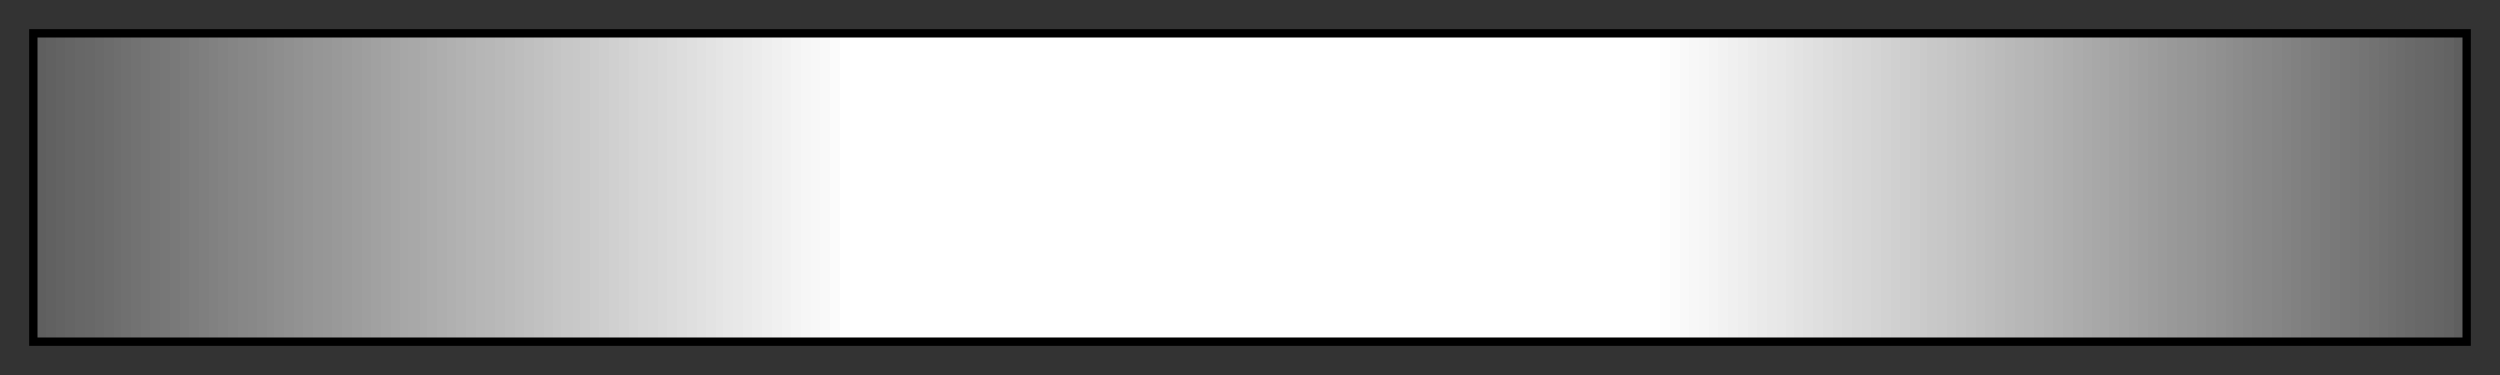
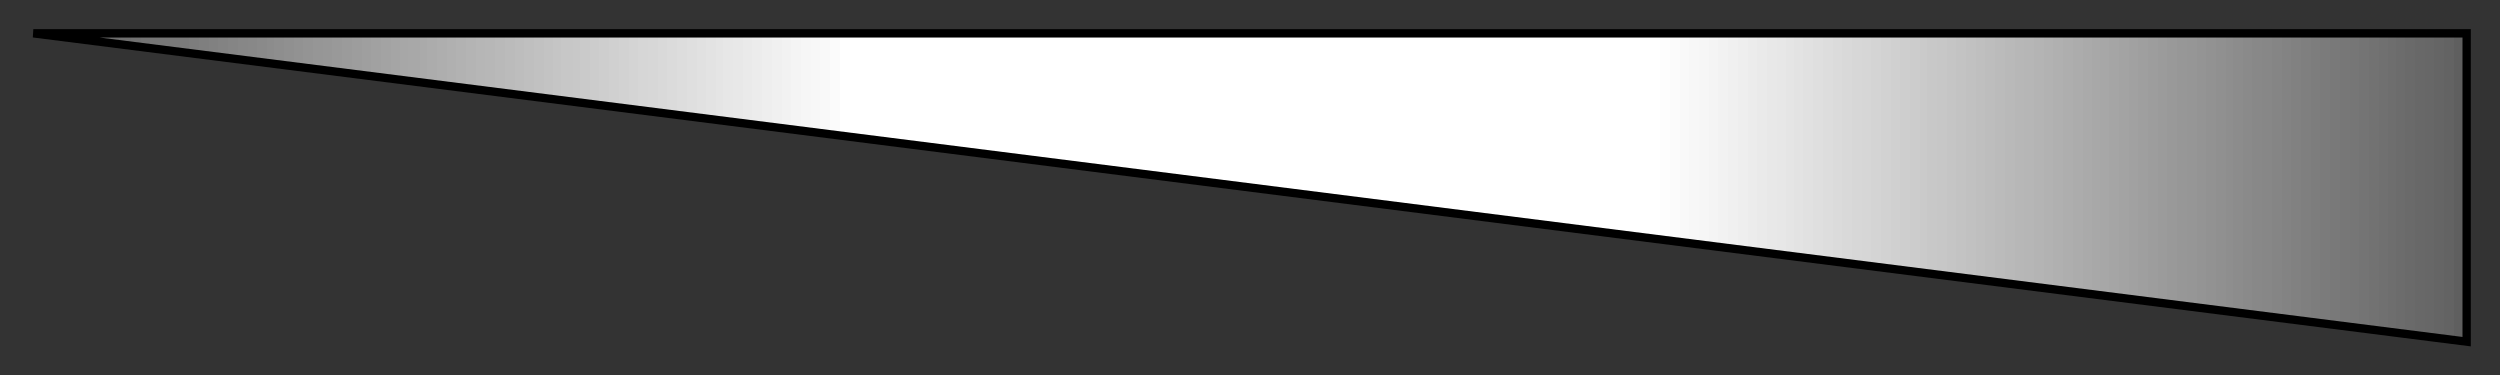
<svg xmlns="http://www.w3.org/2000/svg" height="45" viewBox="0 0 300 45" width="300">
  <rect x="0" y="0" width="300" height="45" fill="#333333" stroke="none" />
  <linearGradient id="a" gradientUnits="objectBoundingBox" spreadMethod="pad" x1="0%" x2="100%" y1="0%" y2="0%">
    <stop offset="0" stop-color="#5f5f5f" />
    <stop offset=".004" stop-color="#5f5f5f" />
    <stop offset=".004" stop-color="#616161" />
    <stop offset=".008" stop-color="#616161" />
    <stop offset=".008" stop-color="#636363" />
    <stop offset=".012" stop-color="#636363" />
    <stop offset=".012" stop-color="#656565" />
    <stop offset=".016" stop-color="#656565" />
    <stop offset=".016" stop-color="#676767" />
    <stop offset=".02" stop-color="#676767" />
    <stop offset=".02" stop-color="#686868" />
    <stop offset=".024" stop-color="#686868" />
    <stop offset=".024" stop-color="#6a6a6a" />
    <stop offset=".028" stop-color="#6a6a6a" />
    <stop offset=".028" stop-color="#6c6c6c" />
    <stop offset=".032" stop-color="#6c6c6c" />
    <stop offset=".032" stop-color="#6e6e6e" />
    <stop offset=".035" stop-color="#6e6e6e" />
    <stop offset=".035" stop-color="#707070" />
    <stop offset=".039" stop-color="#707070" />
    <stop offset=".039" stop-color="#727272" />
    <stop offset=".043" stop-color="#727272" />
    <stop offset=".043" stop-color="#747474" />
    <stop offset=".047" stop-color="#747474" />
    <stop offset=".047" stop-color="#767676" />
    <stop offset=".051" stop-color="#767676" />
    <stop offset=".051" stop-color="#777" />
    <stop offset=".055" stop-color="#777" />
    <stop offset=".055" stop-color="#797979" />
    <stop offset=".059" stop-color="#797979" />
    <stop offset=".059" stop-color="#7b7b7b" />
    <stop offset=".063" stop-color="#7b7b7b" />
    <stop offset=".063" stop-color="#7d7d7d" />
    <stop offset=".067" stop-color="#7d7d7d" />
    <stop offset=".067" stop-color="#7f7f7f" />
    <stop offset=".071" stop-color="#7f7f7f" />
    <stop offset=".071" stop-color="#818181" />
    <stop offset=".075" stop-color="#818181" />
    <stop offset=".075" stop-color="#838383" />
    <stop offset=".079" stop-color="#838383" />
    <stop offset=".079" stop-color="#858585" />
    <stop offset=".083" stop-color="#858585" />
    <stop offset=".083" stop-color="#878787" />
    <stop offset=".087" stop-color="#878787" />
    <stop offset=".087" stop-color="#888" />
    <stop offset=".091" stop-color="#888" />
    <stop offset=".091" stop-color="#8a8a8a" />
    <stop offset=".095" stop-color="#8a8a8a" />
    <stop offset=".095" stop-color="#8c8c8c" />
    <stop offset=".098" stop-color="#8c8c8c" />
    <stop offset=".098" stop-color="#8e8e8e" />
    <stop offset=".102" stop-color="#8e8e8e" />
    <stop offset=".102" stop-color="#909090" />
    <stop offset=".106" stop-color="#909090" />
    <stop offset=".106" stop-color="#929292" />
    <stop offset=".11" stop-color="#929292" />
    <stop offset=".11" stop-color="#949494" />
    <stop offset=".114" stop-color="#949494" />
    <stop offset=".114" stop-color="#969696" />
    <stop offset=".118" stop-color="#969696" />
    <stop offset=".118" stop-color="#979797" />
    <stop offset=".122" stop-color="#979797" />
    <stop offset=".122" stop-color="#999" />
    <stop offset=".126" stop-color="#999" />
    <stop offset=".126" stop-color="#9b9b9b" />
    <stop offset=".13" stop-color="#9b9b9b" />
    <stop offset=".13" stop-color="#9d9d9d" />
    <stop offset=".134" stop-color="#9d9d9d" />
    <stop offset=".134" stop-color="#9f9f9f" />
    <stop offset=".138" stop-color="#9f9f9f" />
    <stop offset=".138" stop-color="#a1a1a1" />
    <stop offset=".142" stop-color="#a1a1a1" />
    <stop offset=".142" stop-color="#a3a3a3" />
    <stop offset=".146" stop-color="#a3a3a3" />
    <stop offset=".146" stop-color="#a5a5a5" />
    <stop offset=".15" stop-color="#a5a5a5" />
    <stop offset=".15" stop-color="#a7a7a7" />
    <stop offset=".153" stop-color="#a7a7a7" />
    <stop offset=".153" stop-color="#a8a8a8" />
    <stop offset=".158" stop-color="#a8a8a8" />
    <stop offset=".158" stop-color="#aaa" />
    <stop offset=".161" stop-color="#aaa" />
    <stop offset=".161" stop-color="#acacac" />
    <stop offset=".165" stop-color="#acacac" />
    <stop offset=".165" stop-color="#aeaeae" />
    <stop offset=".169" stop-color="#aeaeae" />
    <stop offset=".169" stop-color="#b0b0b0" />
    <stop offset=".173" stop-color="#b0b0b0" />
    <stop offset=".173" stop-color="#b2b2b2" />
    <stop offset=".177" stop-color="#b2b2b2" />
    <stop offset=".177" stop-color="#b4b4b4" />
    <stop offset=".181" stop-color="#b4b4b4" />
    <stop offset=".181" stop-color="#b6b6b6" />
    <stop offset=".185" stop-color="#b6b6b6" />
    <stop offset=".185" stop-color="#b7b7b7" />
    <stop offset=".189" stop-color="#b7b7b7" />
    <stop offset=".189" stop-color="#b9b9b9" />
    <stop offset=".193" stop-color="#b9b9b9" />
    <stop offset=".193" stop-color="#bbb" />
    <stop offset=".197" stop-color="#bbb" />
    <stop offset=".197" stop-color="#bdbdbd" />
    <stop offset=".201" stop-color="#bdbdbd" />
    <stop offset=".201" stop-color="#bfbfbf" />
    <stop offset=".205" stop-color="#bfbfbf" />
    <stop offset=".205" stop-color="#c1c1c1" />
    <stop offset=".209" stop-color="#c1c1c1" />
    <stop offset=".209" stop-color="#c3c3c3" />
    <stop offset=".213" stop-color="#c3c3c3" />
    <stop offset=".213" stop-color="#c5c5c5" />
    <stop offset=".216" stop-color="#c5c5c5" />
    <stop offset=".216" stop-color="#c7c7c7" />
    <stop offset=".221" stop-color="#c7c7c7" />
    <stop offset=".221" stop-color="#c8c8c8" />
    <stop offset=".224" stop-color="#c8c8c8" />
    <stop offset=".224" stop-color="#cacaca" />
    <stop offset=".228" stop-color="#cacaca" />
    <stop offset=".228" stop-color="#ccc" />
    <stop offset=".232" stop-color="#ccc" />
    <stop offset=".232" stop-color="#cecece" />
    <stop offset=".236" stop-color="#cecece" />
    <stop offset=".236" stop-color="#d0d0d0" />
    <stop offset=".24" stop-color="#d0d0d0" />
    <stop offset=".24" stop-color="#d2d2d2" />
    <stop offset=".244" stop-color="#d2d2d2" />
    <stop offset=".244" stop-color="#d4d4d4" />
    <stop offset=".248" stop-color="#d4d4d4" />
    <stop offset=".248" stop-color="#d6d6d6" />
    <stop offset=".252" stop-color="#d6d6d6" />
    <stop offset=".252" stop-color="#d7d7d7" />
    <stop offset=".256" stop-color="#d7d7d7" />
    <stop offset=".256" stop-color="#d9d9d9" />
    <stop offset=".26" stop-color="#d9d9d9" />
    <stop offset=".26" stop-color="#dbdbdb" />
    <stop offset=".264" stop-color="#dbdbdb" />
    <stop offset=".264" stop-color="#ddd" />
    <stop offset=".268" stop-color="#ddd" />
    <stop offset=".268" stop-color="#dfdfdf" />
    <stop offset=".272" stop-color="#dfdfdf" />
    <stop offset=".272" stop-color="#e1e1e1" />
    <stop offset=".276" stop-color="#e1e1e1" />
    <stop offset=".276" stop-color="#e3e3e3" />
    <stop offset=".28" stop-color="#e3e3e3" />
    <stop offset=".28" stop-color="#e5e5e5" />
    <stop offset=".283" stop-color="#e5e5e5" />
    <stop offset=".283" stop-color="#e7e7e7" />
    <stop offset=".287" stop-color="#e7e7e7" />
    <stop offset=".287" stop-color="#e8e8e8" />
    <stop offset=".291" stop-color="#e8e8e8" />
    <stop offset=".291" stop-color="#eaeaea" />
    <stop offset=".295" stop-color="#eaeaea" />
    <stop offset=".295" stop-color="#ececec" />
    <stop offset=".299" stop-color="#ececec" />
    <stop offset=".299" stop-color="#eee" />
    <stop offset=".303" stop-color="#eee" />
    <stop offset=".303" stop-color="#f0f0f0" />
    <stop offset=".307" stop-color="#f0f0f0" />
    <stop offset=".307" stop-color="#f2f2f2" />
    <stop offset=".311" stop-color="#f2f2f2" />
    <stop offset=".311" stop-color="#f4f4f4" />
    <stop offset=".315" stop-color="#f4f4f4" />
    <stop offset=".315" stop-color="#f6f6f6" />
    <stop offset=".319" stop-color="#f6f6f6" />
    <stop offset=".319" stop-color="#f7f7f7" />
    <stop offset=".323" stop-color="#f7f7f7" />
    <stop offset=".323" stop-color="#f9f9f9" />
    <stop offset=".327" stop-color="#f9f9f9" />
    <stop offset=".327" stop-color="#fbfbfb" />
    <stop offset=".331" stop-color="#fbfbfb" />
    <stop offset=".331" stop-color="#fff" />
    <stop offset=".335" stop-color="#fff" />
    <stop offset=".339" stop-color="#fff" />
    <stop offset=".343" stop-color="#fff" />
    <stop offset=".346" stop-color="#fff" />
    <stop offset=".35" stop-color="#fff" />
    <stop offset=".354" stop-color="#fff" />
    <stop offset=".358" stop-color="#fff" />
    <stop offset=".362" stop-color="#fff" />
    <stop offset=".366" stop-color="#fff" />
    <stop offset=".37" stop-color="#fff" />
    <stop offset=".374" stop-color="#fff" />
    <stop offset=".378" stop-color="#fff" />
    <stop offset=".382" stop-color="#fff" />
    <stop offset=".386" stop-color="#fff" />
    <stop offset=".39" stop-color="#fff" />
    <stop offset=".394" stop-color="#fff" />
    <stop offset=".398" stop-color="#fff" />
    <stop offset=".402" stop-color="#fff" />
    <stop offset=".406" stop-color="#fff" />
    <stop offset=".409" stop-color="#fff" />
    <stop offset=".413" stop-color="#fff" />
    <stop offset=".417" stop-color="#fff" />
    <stop offset=".421" stop-color="#fff" />
    <stop offset=".425" stop-color="#fff" />
    <stop offset=".429" stop-color="#fff" />
    <stop offset=".433" stop-color="#fff" />
    <stop offset=".437" stop-color="#fff" />
    <stop offset=".441" stop-color="#fff" />
    <stop offset=".445" stop-color="#fff" />
    <stop offset=".449" stop-color="#fff" />
    <stop offset=".453" stop-color="#fff" />
    <stop offset=".457" stop-color="#fff" />
    <stop offset=".461" stop-color="#fff" />
    <stop offset=".465" stop-color="#fff" />
    <stop offset=".469" stop-color="#fff" />
    <stop offset=".472" stop-color="#fff" />
    <stop offset=".476" stop-color="#fff" />
    <stop offset=".48" stop-color="#fff" />
    <stop offset=".484" stop-color="#fff" />
    <stop offset=".488" stop-color="#fff" />
    <stop offset=".492" stop-color="#fff" />
    <stop offset=".496" stop-color="#fff" />
    <stop offset=".5" stop-color="#fff" />
    <stop offset=".504" stop-color="#fff" />
    <stop offset=".508" stop-color="#fff" />
    <stop offset=".512" stop-color="#fff" />
    <stop offset=".516" stop-color="#fff" />
    <stop offset=".52" stop-color="#fff" />
    <stop offset=".524" stop-color="#fff" />
    <stop offset=".528" stop-color="#fff" />
    <stop offset=".531" stop-color="#fff" />
    <stop offset=".535" stop-color="#fff" />
    <stop offset=".539" stop-color="#fff" />
    <stop offset=".543" stop-color="#fff" />
    <stop offset=".547" stop-color="#fff" />
    <stop offset=".551" stop-color="#fff" />
    <stop offset=".555" stop-color="#fff" />
    <stop offset=".559" stop-color="#fff" />
    <stop offset=".563" stop-color="#fff" />
    <stop offset=".567" stop-color="#fff" />
    <stop offset=".571" stop-color="#fff" />
    <stop offset=".575" stop-color="#fff" />
    <stop offset=".579" stop-color="#fff" />
    <stop offset=".583" stop-color="#fff" />
    <stop offset=".587" stop-color="#fff" />
    <stop offset=".591" stop-color="#fff" />
    <stop offset=".595" stop-color="#fff" />
    <stop offset=".598" stop-color="#fff" />
    <stop offset=".602" stop-color="#fff" />
    <stop offset=".606" stop-color="#fff" />
    <stop offset=".61" stop-color="#fff" />
    <stop offset=".614" stop-color="#fff" />
    <stop offset=".618" stop-color="#fff" />
    <stop offset=".622" stop-color="#fff" />
    <stop offset=".626" stop-color="#fff" />
    <stop offset=".63" stop-color="#fff" />
    <stop offset=".634" stop-color="#fff" />
    <stop offset=".638" stop-color="#fff" />
    <stop offset=".642" stop-color="#fff" />
    <stop offset=".646" stop-color="#fff" />
    <stop offset=".65" stop-color="#fff" />
    <stop offset=".653" stop-color="#fff" />
    <stop offset=".657" stop-color="#fff" />
    <stop offset=".661" stop-color="#fff" />
    <stop offset=".665" stop-color="#fff" />
    <stop offset=".669" stop-color="#fff" />
    <stop offset=".669" stop-color="#fdfdfd" />
    <stop offset=".673" stop-color="#fdfdfd" />
    <stop offset=".673" stop-color="#fbfbfb" />
    <stop offset=".677" stop-color="#fbfbfb" />
    <stop offset=".677" stop-color="#f9f9f9" />
    <stop offset=".681" stop-color="#f9f9f9" />
    <stop offset=".681" stop-color="#f7f7f7" />
    <stop offset=".685" stop-color="#f7f7f7" />
    <stop offset=".685" stop-color="#f6f6f6" />
    <stop offset=".689" stop-color="#f6f6f6" />
    <stop offset=".689" stop-color="#f4f4f4" />
    <stop offset=".693" stop-color="#f4f4f4" />
    <stop offset=".693" stop-color="#f2f2f2" />
    <stop offset=".697" stop-color="#f2f2f2" />
    <stop offset=".697" stop-color="#f0f0f0" />
    <stop offset=".701" stop-color="#f0f0f0" />
    <stop offset=".701" stop-color="#eee" />
    <stop offset=".705" stop-color="#eee" />
    <stop offset=".705" stop-color="#ececec" />
    <stop offset=".709" stop-color="#ececec" />
    <stop offset=".709" stop-color="#eaeaea" />
    <stop offset=".713" stop-color="#eaeaea" />
    <stop offset=".713" stop-color="#e8e8e8" />
    <stop offset=".717" stop-color="#e8e8e8" />
    <stop offset=".717" stop-color="#e7e7e7" />
    <stop offset=".721" stop-color="#e7e7e7" />
    <stop offset=".721" stop-color="#e5e5e5" />
    <stop offset=".724" stop-color="#e5e5e5" />
    <stop offset=".724" stop-color="#e3e3e3" />
    <stop offset=".728" stop-color="#e3e3e3" />
    <stop offset=".728" stop-color="#e1e1e1" />
    <stop offset=".732" stop-color="#e1e1e1" />
    <stop offset=".732" stop-color="#dfdfdf" />
    <stop offset=".736" stop-color="#dfdfdf" />
    <stop offset=".736" stop-color="#ddd" />
    <stop offset=".74" stop-color="#ddd" />
    <stop offset=".74" stop-color="#dbdbdb" />
    <stop offset=".744" stop-color="#dbdbdb" />
    <stop offset=".744" stop-color="#d9d9d9" />
    <stop offset=".748" stop-color="#d9d9d9" />
    <stop offset=".748" stop-color="#d7d7d7" />
    <stop offset=".752" stop-color="#d7d7d7" />
    <stop offset=".752" stop-color="#d6d6d6" />
    <stop offset=".756" stop-color="#d6d6d6" />
    <stop offset=".756" stop-color="#d4d4d4" />
    <stop offset=".76" stop-color="#d4d4d4" />
    <stop offset=".76" stop-color="#d2d2d2" />
    <stop offset=".764" stop-color="#d2d2d2" />
    <stop offset=".764" stop-color="#d0d0d0" />
    <stop offset=".768" stop-color="#d0d0d0" />
    <stop offset=".768" stop-color="#cecece" />
    <stop offset=".772" stop-color="#cecece" />
    <stop offset=".772" stop-color="#ccc" />
    <stop offset=".776" stop-color="#ccc" />
    <stop offset=".776" stop-color="#cacaca" />
    <stop offset=".779" stop-color="#cacaca" />
    <stop offset=".779" stop-color="#c8c8c8" />
    <stop offset=".783" stop-color="#c8c8c8" />
    <stop offset=".783" stop-color="#c7c7c7" />
    <stop offset=".787" stop-color="#c7c7c7" />
    <stop offset=".787" stop-color="#c5c5c5" />
    <stop offset=".791" stop-color="#c5c5c5" />
    <stop offset=".791" stop-color="#c3c3c3" />
    <stop offset=".795" stop-color="#c3c3c3" />
    <stop offset=".795" stop-color="#c1c1c1" />
    <stop offset=".799" stop-color="#c1c1c1" />
    <stop offset=".799" stop-color="#bfbfbf" />
    <stop offset=".803" stop-color="#bfbfbf" />
    <stop offset=".803" stop-color="#bdbdbd" />
    <stop offset=".807" stop-color="#bdbdbd" />
    <stop offset=".807" stop-color="#bbb" />
    <stop offset=".811" stop-color="#bbb" />
    <stop offset=".811" stop-color="#b9b9b9" />
    <stop offset=".815" stop-color="#b9b9b9" />
    <stop offset=".815" stop-color="#b7b7b7" />
    <stop offset=".819" stop-color="#b7b7b7" />
    <stop offset=".819" stop-color="#b6b6b6" />
    <stop offset=".823" stop-color="#b6b6b6" />
    <stop offset=".823" stop-color="#b4b4b4" />
    <stop offset=".827" stop-color="#b4b4b4" />
    <stop offset=".827" stop-color="#b2b2b2" />
    <stop offset=".831" stop-color="#b2b2b2" />
    <stop offset=".831" stop-color="#b0b0b0" />
    <stop offset=".835" stop-color="#b0b0b0" />
    <stop offset=".835" stop-color="#aeaeae" />
    <stop offset=".839" stop-color="#aeaeae" />
    <stop offset=".839" stop-color="#acacac" />
    <stop offset=".843" stop-color="#acacac" />
    <stop offset=".843" stop-color="#aaa" />
    <stop offset=".847" stop-color="#aaa" />
    <stop offset=".847" stop-color="#a8a8a8" />
    <stop offset=".85" stop-color="#a8a8a8" />
    <stop offset=".85" stop-color="#a7a7a7" />
    <stop offset=".854" stop-color="#a7a7a7" />
    <stop offset=".854" stop-color="#a5a5a5" />
    <stop offset=".858" stop-color="#a5a5a5" />
    <stop offset=".858" stop-color="#a3a3a3" />
    <stop offset=".862" stop-color="#a3a3a3" />
    <stop offset=".862" stop-color="#a1a1a1" />
    <stop offset=".866" stop-color="#a1a1a1" />
    <stop offset=".866" stop-color="#9f9f9f" />
    <stop offset=".87" stop-color="#9f9f9f" />
    <stop offset=".87" stop-color="#9d9d9d" />
    <stop offset=".874" stop-color="#9d9d9d" />
    <stop offset=".874" stop-color="#9b9b9b" />
    <stop offset=".878" stop-color="#9b9b9b" />
    <stop offset=".878" stop-color="#999" />
    <stop offset=".882" stop-color="#999" />
    <stop offset=".882" stop-color="#979797" />
    <stop offset=".886" stop-color="#979797" />
    <stop offset=".886" stop-color="#969696" />
    <stop offset=".89" stop-color="#969696" />
    <stop offset=".89" stop-color="#949494" />
    <stop offset=".894" stop-color="#949494" />
    <stop offset=".894" stop-color="#929292" />
    <stop offset=".898" stop-color="#929292" />
    <stop offset=".898" stop-color="#909090" />
    <stop offset=".902" stop-color="#909090" />
    <stop offset=".902" stop-color="#8e8e8e" />
    <stop offset=".905" stop-color="#8e8e8e" />
    <stop offset=".905" stop-color="#8c8c8c" />
    <stop offset=".909" stop-color="#8c8c8c" />
    <stop offset=".909" stop-color="#8a8a8a" />
    <stop offset=".913" stop-color="#8a8a8a" />
    <stop offset=".913" stop-color="#888" />
    <stop offset=".917" stop-color="#888" />
    <stop offset=".917" stop-color="#878787" />
    <stop offset=".921" stop-color="#878787" />
    <stop offset=".921" stop-color="#858585" />
    <stop offset=".925" stop-color="#858585" />
    <stop offset=".925" stop-color="#838383" />
    <stop offset=".929" stop-color="#838383" />
    <stop offset=".929" stop-color="#818181" />
    <stop offset=".933" stop-color="#818181" />
    <stop offset=".933" stop-color="#7f7f7f" />
    <stop offset=".937" stop-color="#7f7f7f" />
    <stop offset=".937" stop-color="#7d7d7d" />
    <stop offset=".941" stop-color="#7d7d7d" />
    <stop offset=".941" stop-color="#7b7b7b" />
    <stop offset=".945" stop-color="#7b7b7b" />
    <stop offset=".945" stop-color="#797979" />
    <stop offset=".949" stop-color="#797979" />
    <stop offset=".949" stop-color="#777" />
    <stop offset=".953" stop-color="#777" />
    <stop offset=".953" stop-color="#767676" />
    <stop offset=".957" stop-color="#767676" />
    <stop offset=".957" stop-color="#747474" />
    <stop offset=".961" stop-color="#747474" />
    <stop offset=".961" stop-color="#727272" />
    <stop offset=".965" stop-color="#727272" />
    <stop offset=".965" stop-color="#707070" />
    <stop offset=".969" stop-color="#707070" />
    <stop offset=".969" stop-color="#6e6e6e" />
    <stop offset=".972" stop-color="#6e6e6e" />
    <stop offset=".972" stop-color="#6c6c6c" />
    <stop offset=".976" stop-color="#6c6c6c" />
    <stop offset=".976" stop-color="#6a6a6a" />
    <stop offset=".98" stop-color="#6a6a6a" />
    <stop offset=".98" stop-color="#686868" />
    <stop offset=".984" stop-color="#686868" />
    <stop offset=".984" stop-color="#676767" />
    <stop offset=".988" stop-color="#676767" />
    <stop offset=".988" stop-color="#656565" />
    <stop offset=".992" stop-color="#656565" />
    <stop offset=".992" stop-color="#636363" />
    <stop offset=".996" stop-color="#636363" />
    <stop offset=".996" stop-color="#5f5f5f" />
    <stop offset="1" stop-color="#5f5f5f" />
  </linearGradient>
-   <path d="m4 4h292v37h-292z" fill="url(#a)" stroke="#000" />
+   <path d="m4 4h292v37z" fill="url(#a)" stroke="#000" />
</svg>